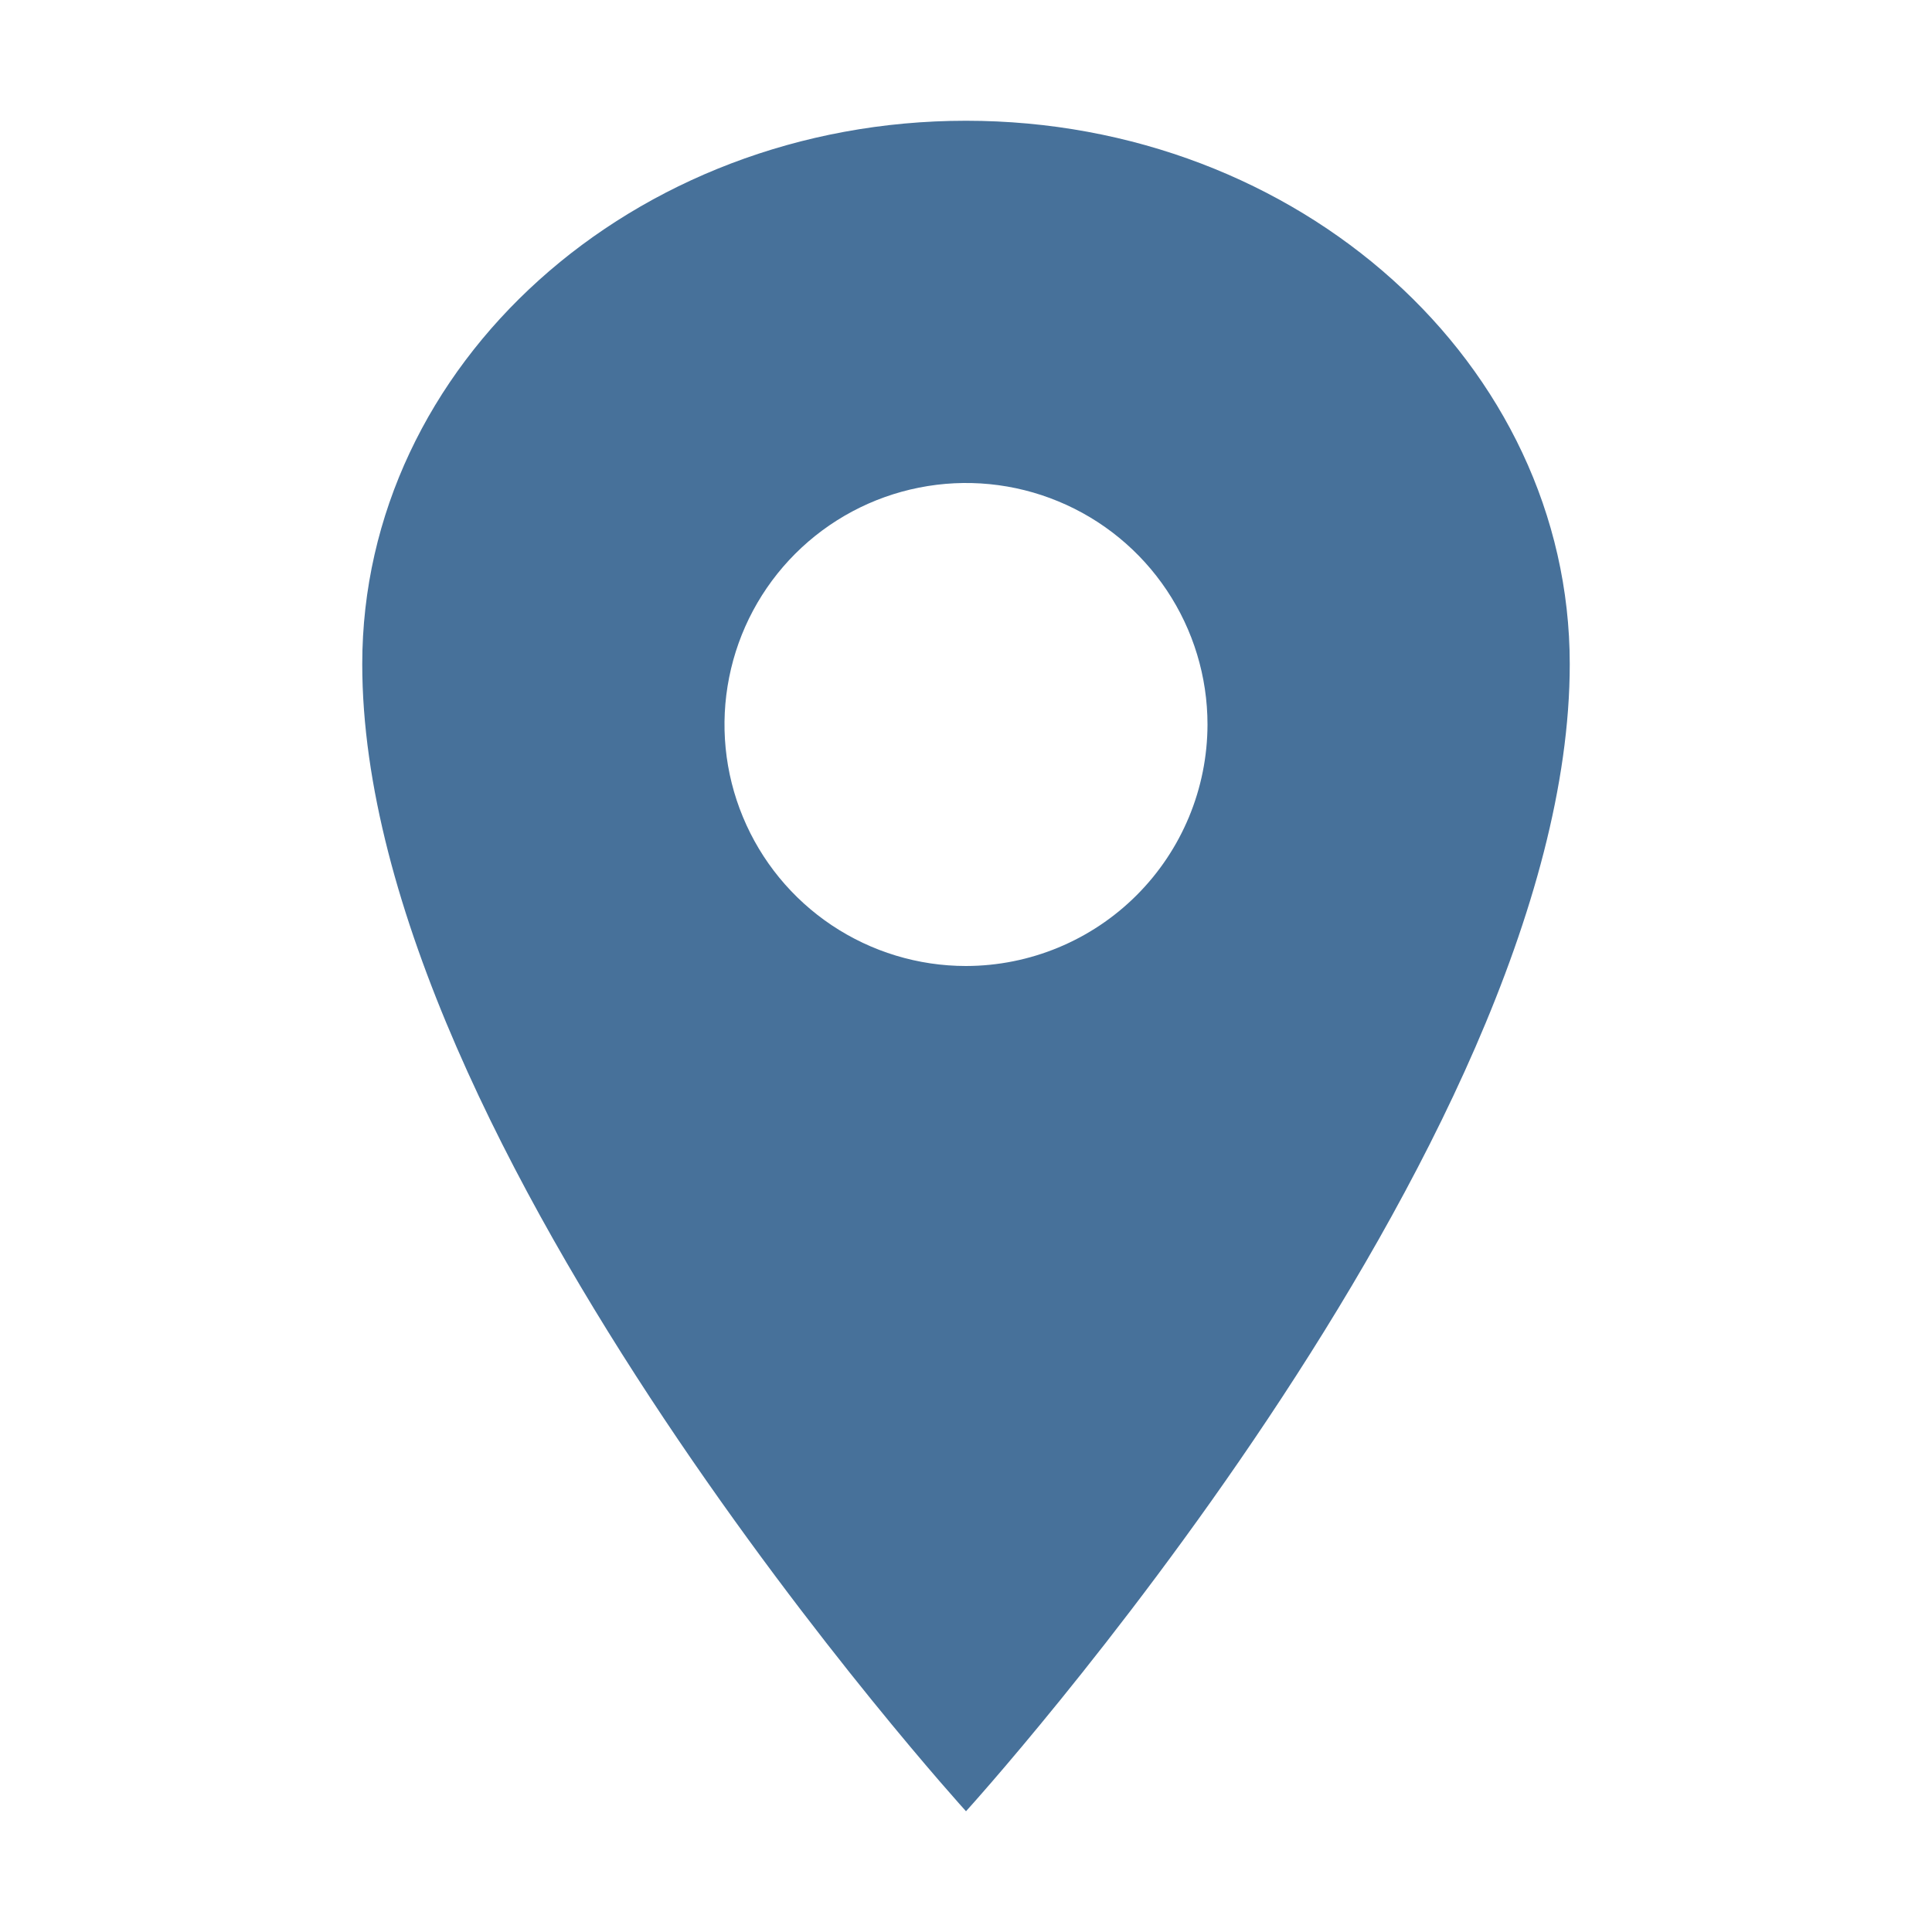
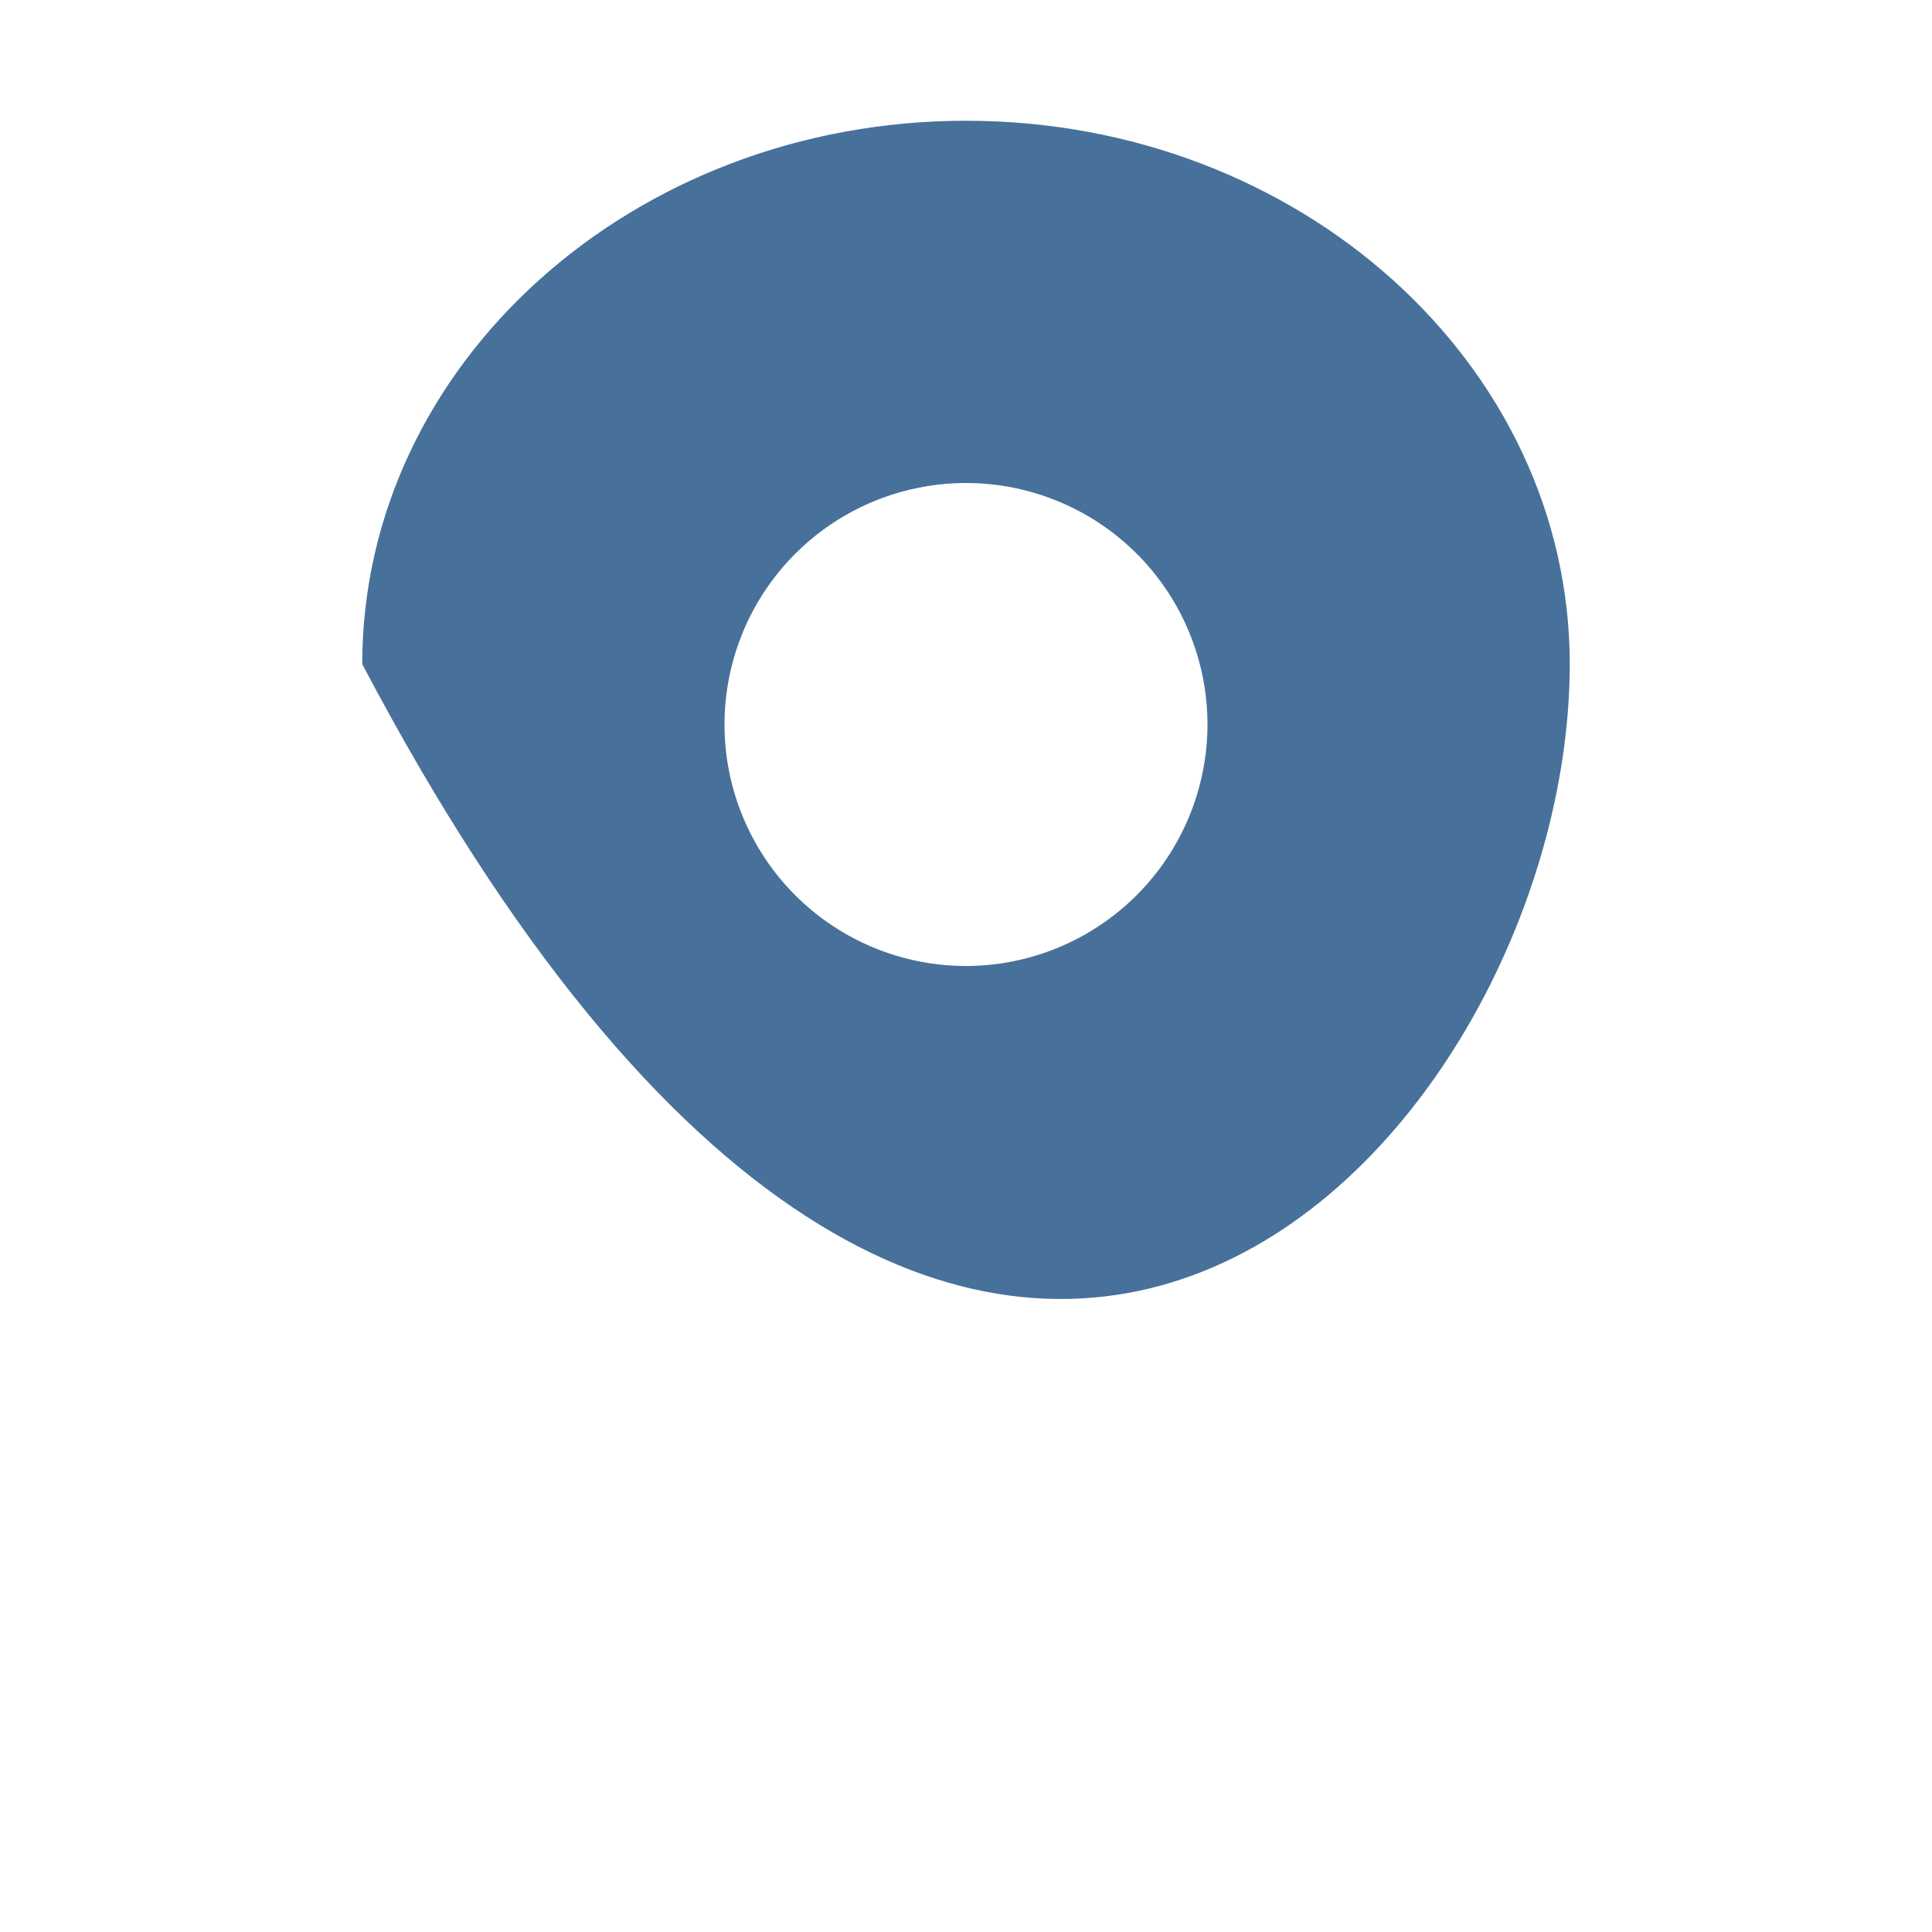
<svg xmlns="http://www.w3.org/2000/svg" width="44" height="44" viewBox="0 0 44 44" fill="none">
-   <path d="M22 2.75C14.409 2.75 8.25 8.294 8.25 15.125C8.25 26.125 22 41.25 22 41.25C22 41.25 35.75 26.125 35.75 15.125C35.75 8.294 29.591 2.75 22 2.75ZM22 22C20.912 22 19.849 21.677 18.944 21.073C18.04 20.469 17.335 19.61 16.919 18.605C16.502 17.6 16.393 16.494 16.606 15.427C16.818 14.36 17.342 13.38 18.111 12.611C18.88 11.842 19.86 11.318 20.927 11.106C21.994 10.893 23.1 11.002 24.105 11.419C25.11 11.835 25.969 12.54 26.573 13.444C27.177 14.349 27.5 15.412 27.5 16.5C27.498 17.958 26.918 19.356 25.887 20.387C24.856 21.418 23.458 21.998 22 22Z" fill="#47719A" />
+   <path d="M22 2.75C14.409 2.75 8.25 8.294 8.25 15.125C22 41.25 35.75 26.125 35.75 15.125C35.75 8.294 29.591 2.75 22 2.75ZM22 22C20.912 22 19.849 21.677 18.944 21.073C18.04 20.469 17.335 19.61 16.919 18.605C16.502 17.6 16.393 16.494 16.606 15.427C16.818 14.36 17.342 13.38 18.111 12.611C18.88 11.842 19.86 11.318 20.927 11.106C21.994 10.893 23.1 11.002 24.105 11.419C25.11 11.835 25.969 12.54 26.573 13.444C27.177 14.349 27.5 15.412 27.5 16.5C27.498 17.958 26.918 19.356 25.887 20.387C24.856 21.418 23.458 21.998 22 22Z" fill="#47719A" />
</svg>